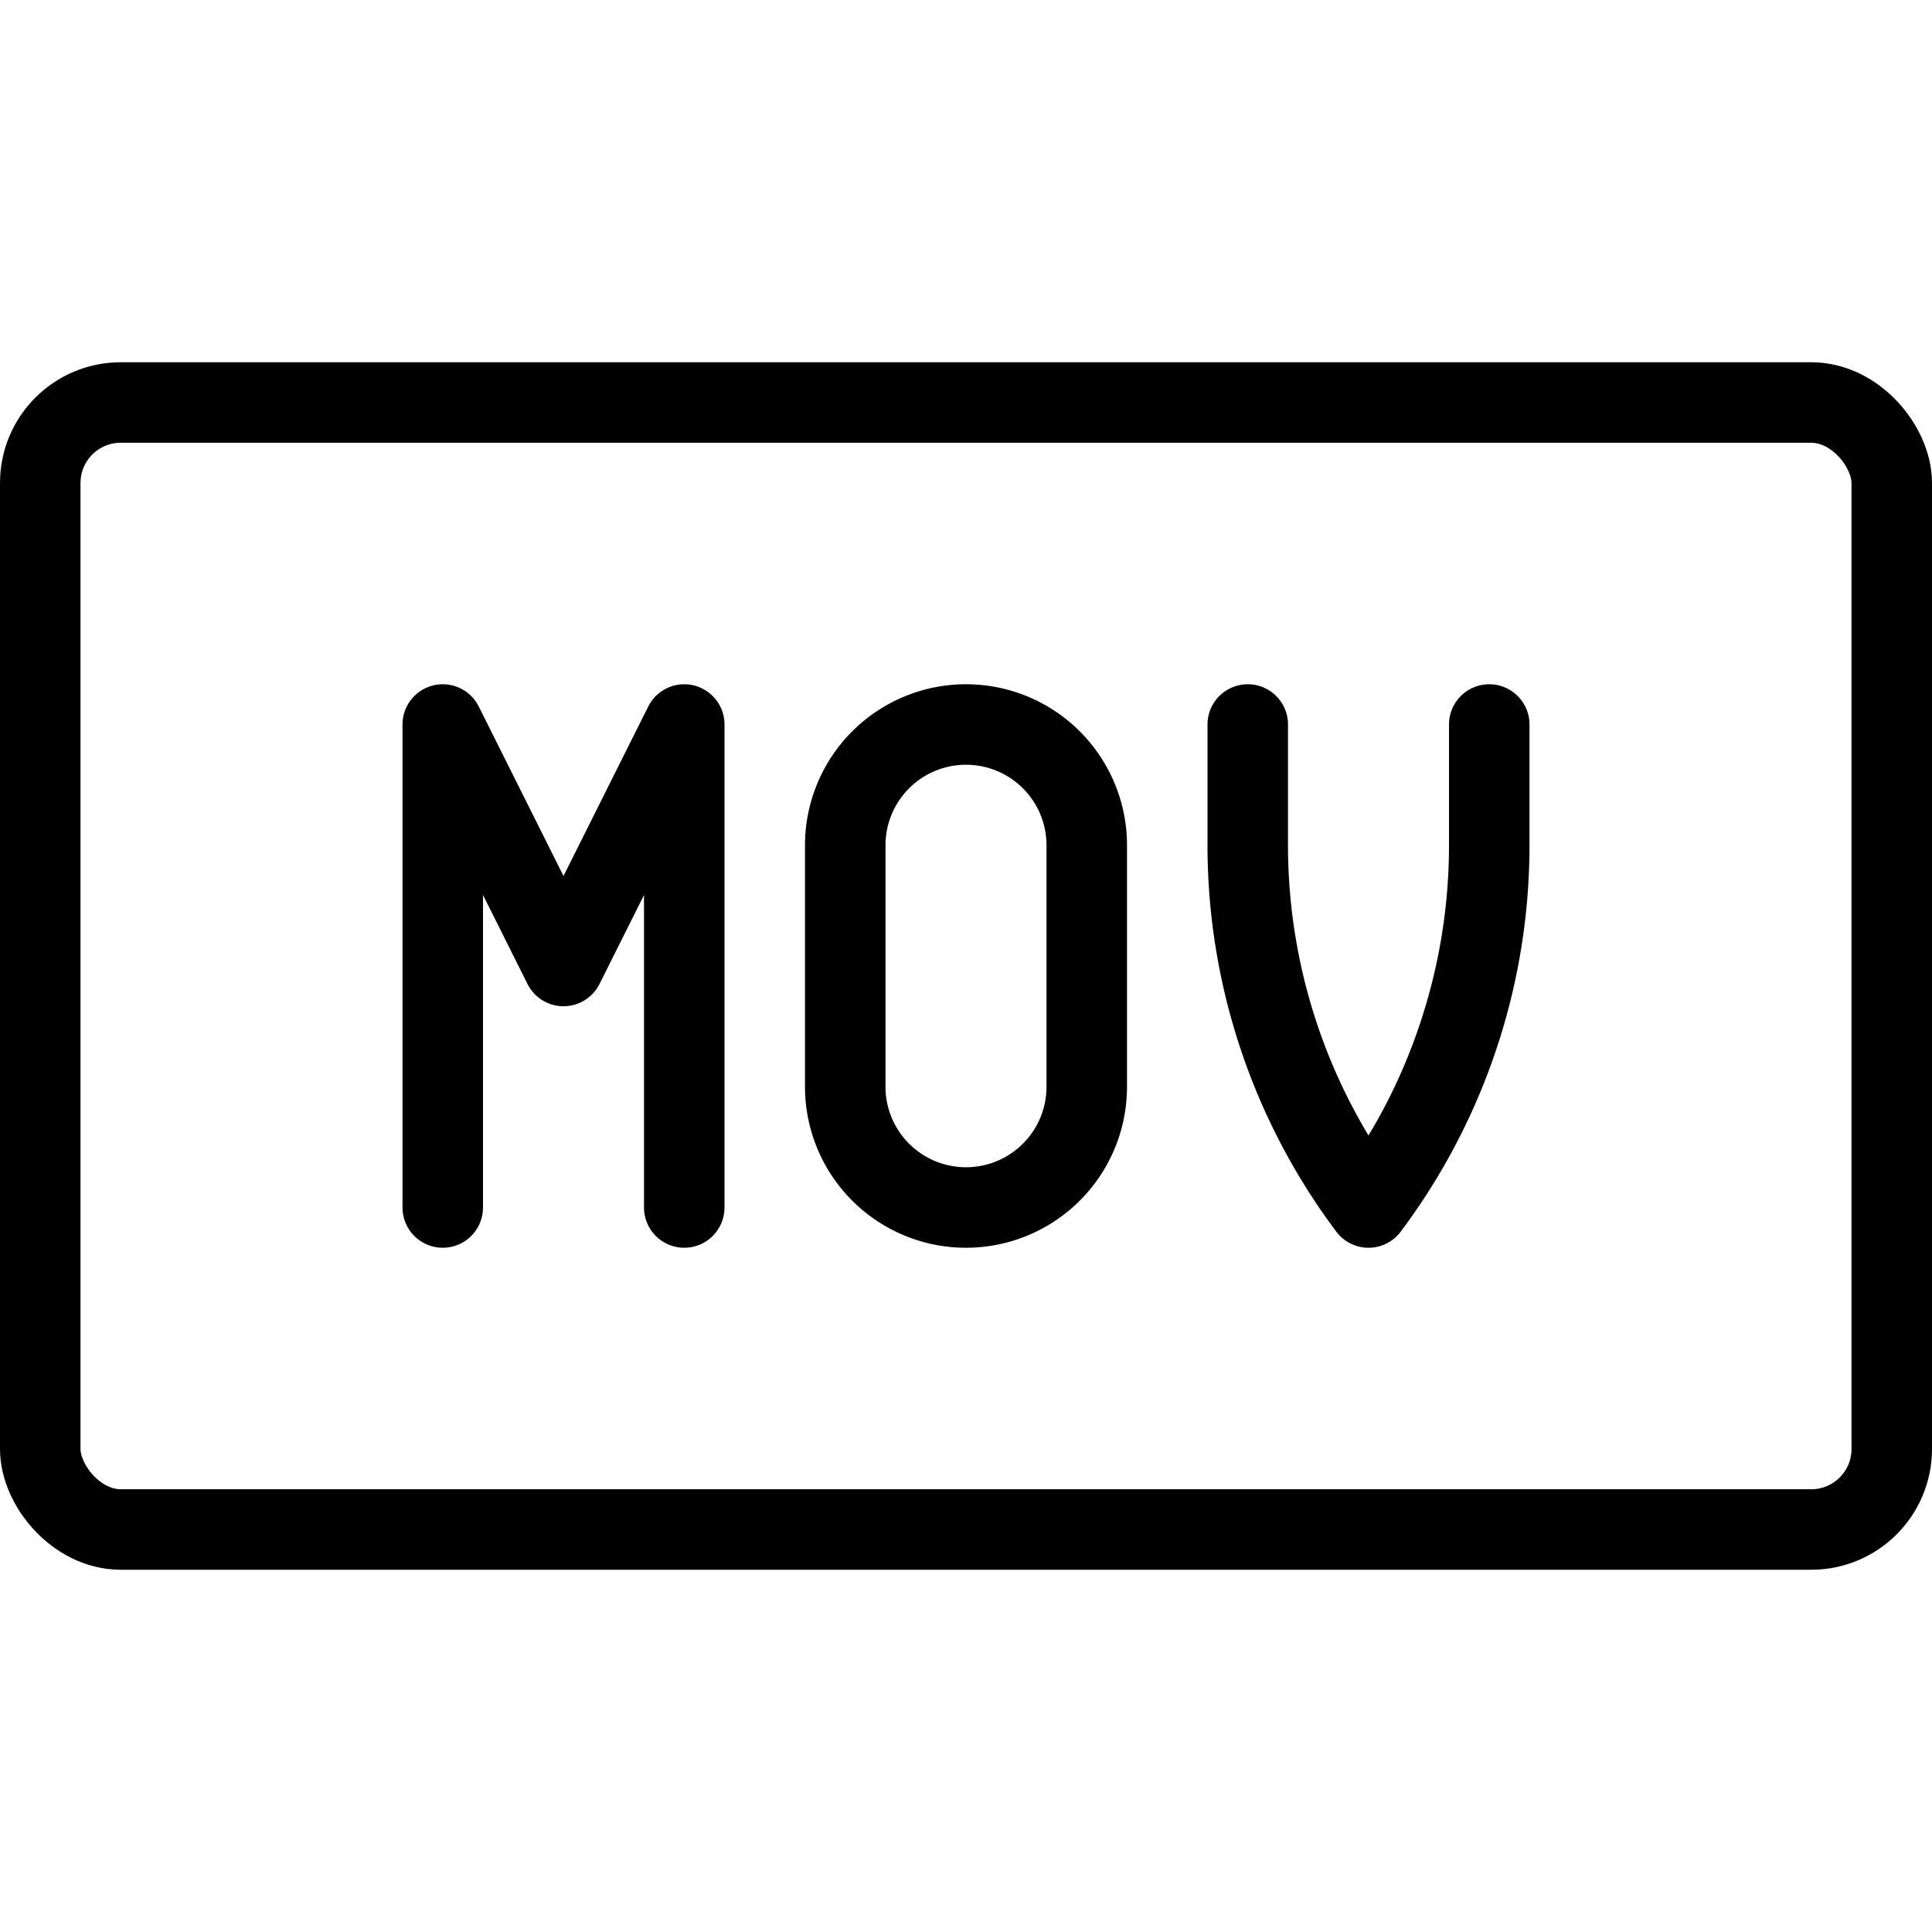
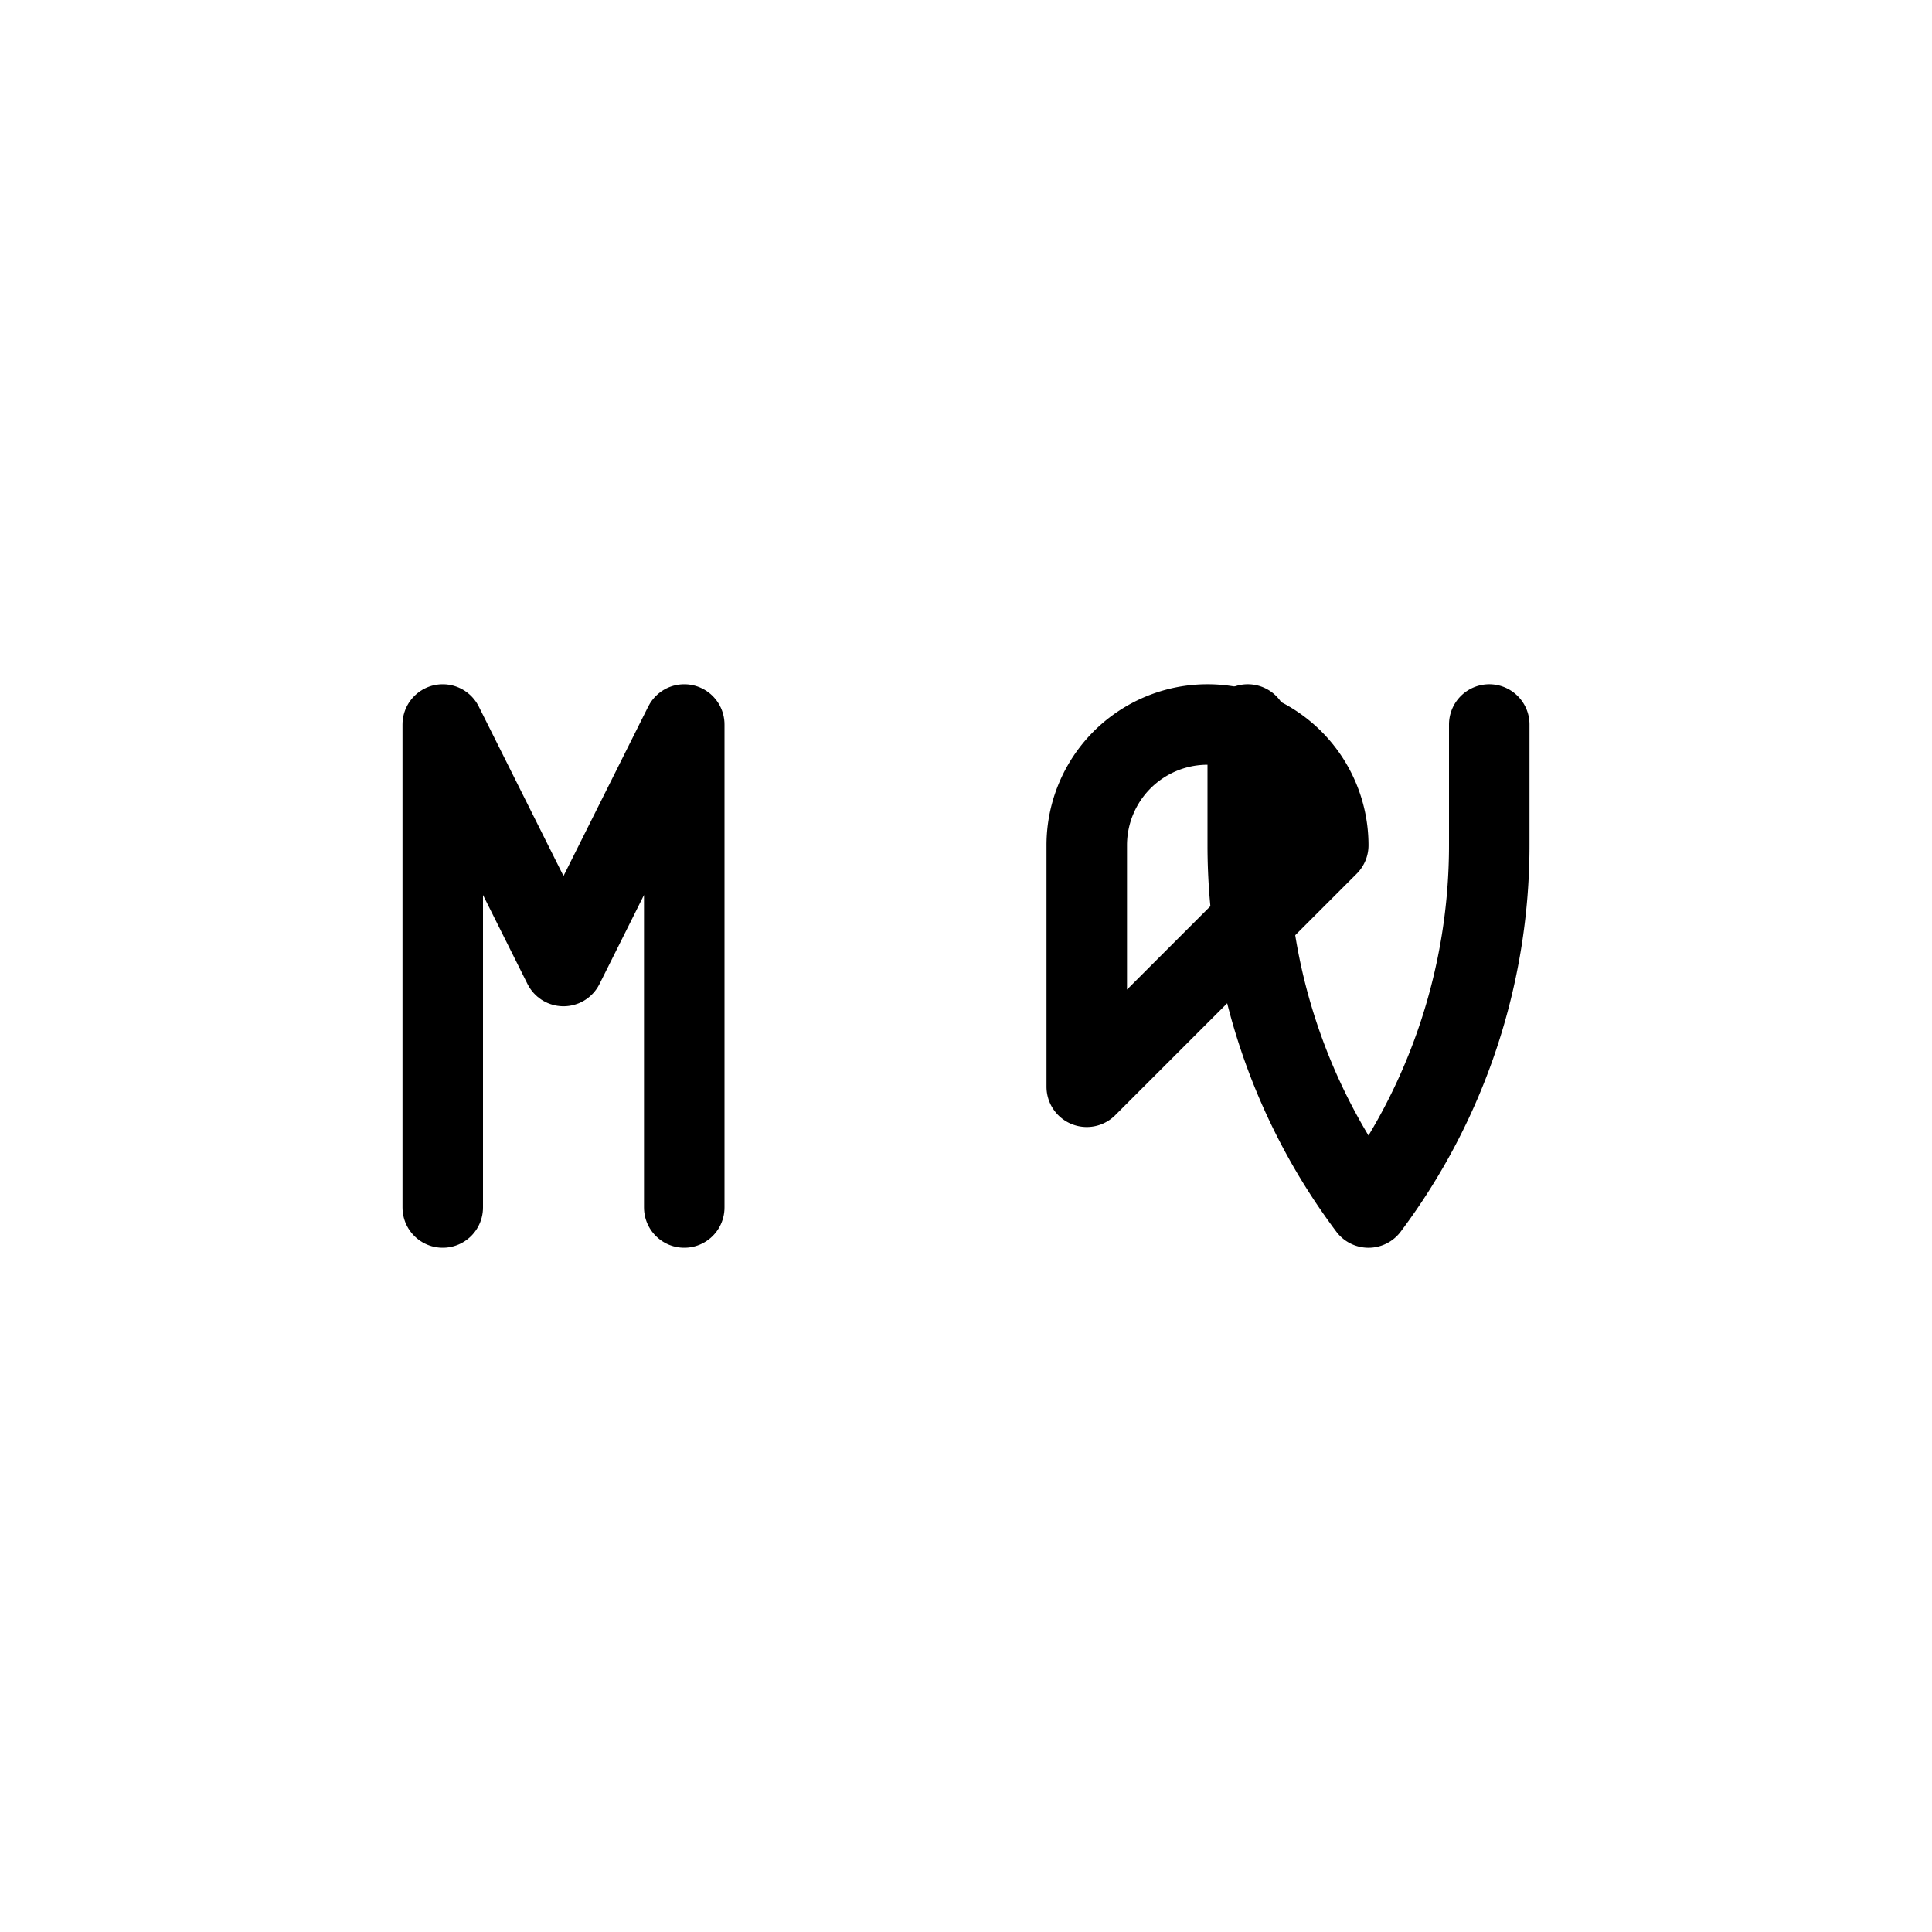
<svg xmlns="http://www.w3.org/2000/svg" viewBox="0 0 24 24">
  <g transform="matrix(1,0,0,1,0,0)">
    <defs>
      <style>.a{fill:none;stroke:#000000;stroke-linecap:round;stroke-linejoin:round;}</style>
    </defs>
    <title>vide-document-mov</title>
-     <rect class="a" x="0.5" y="5" width="23" height="14" rx="1" ry="1" />
    <polyline class="a" points="5.5 15 5.5 9 7 12 8.5 9 8.5 15" />
-     <path class="a" d="M13.5,13.5a1.5,1.5,0,0,1-3,0v-3a1.5,1.5,0,0,1,3,0Z" />
+     <path class="a" d="M13.5,13.5v-3a1.5,1.5,0,0,1,3,0Z" />
    <path class="a" d="M18.5,9v1.5A7.5,7.5,0,0,1,17,15a7.5,7.5,0,0,1-1.5-4.5V9" />
  </g>
</svg>